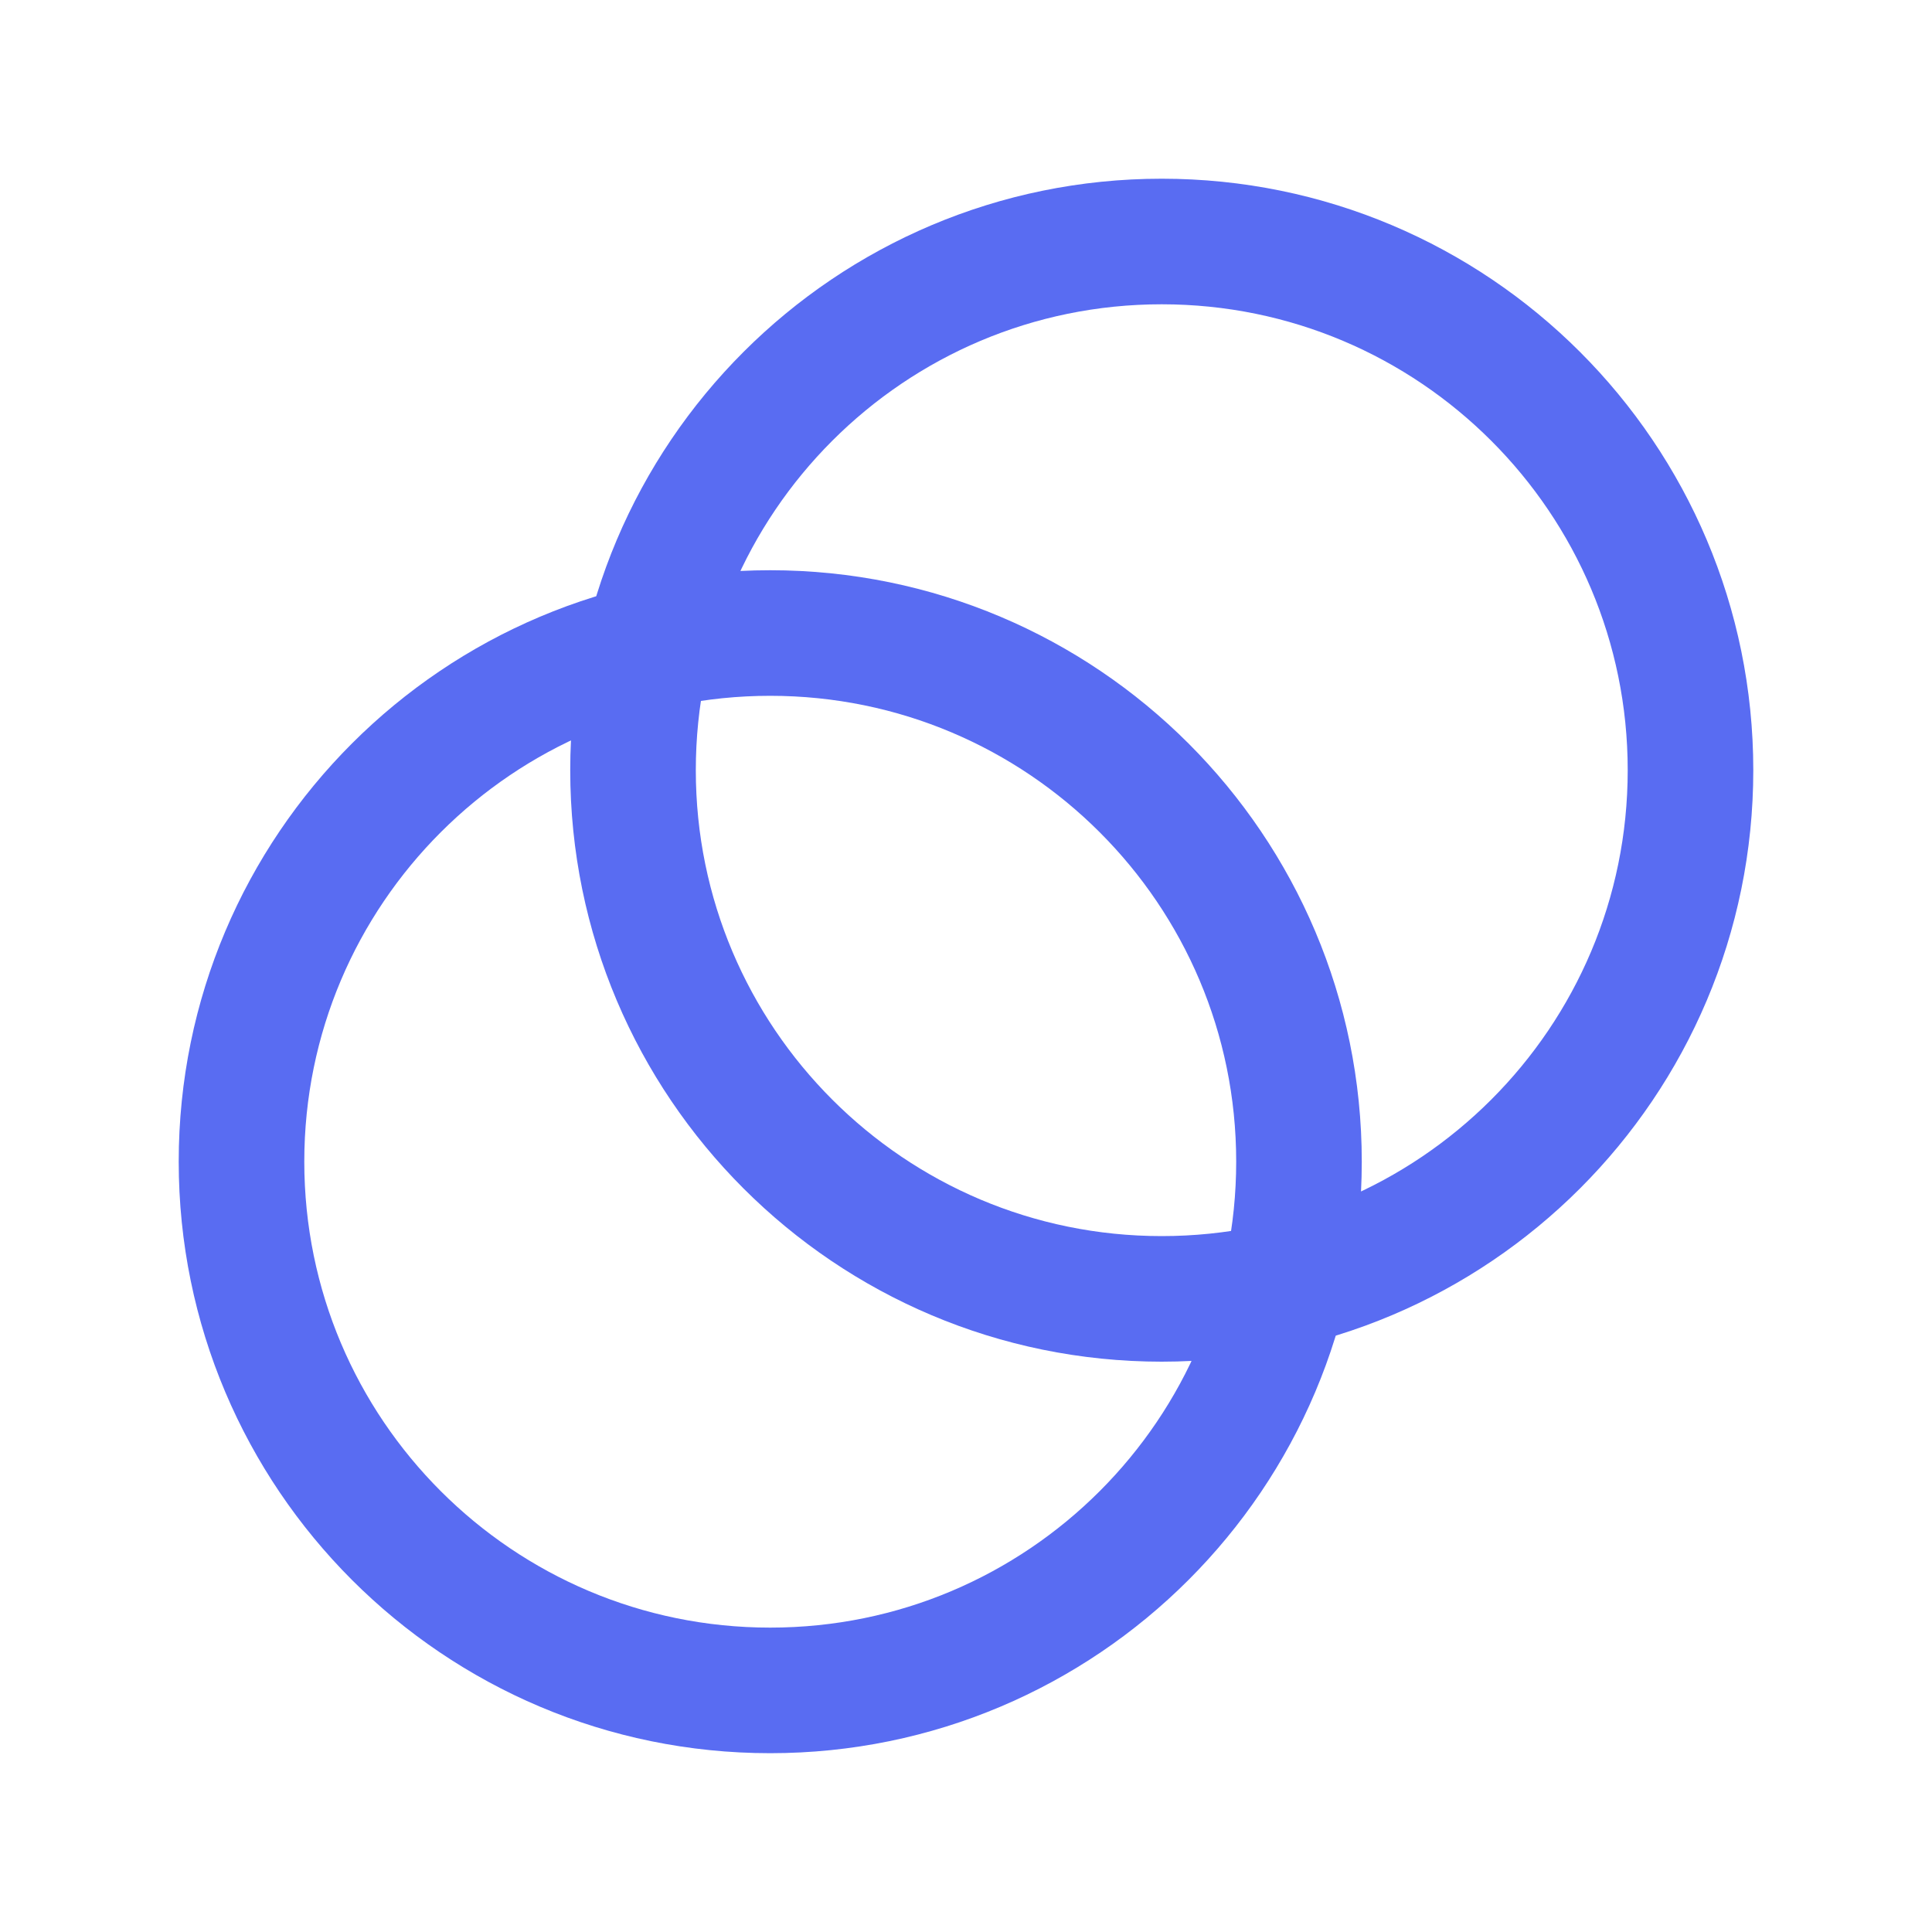
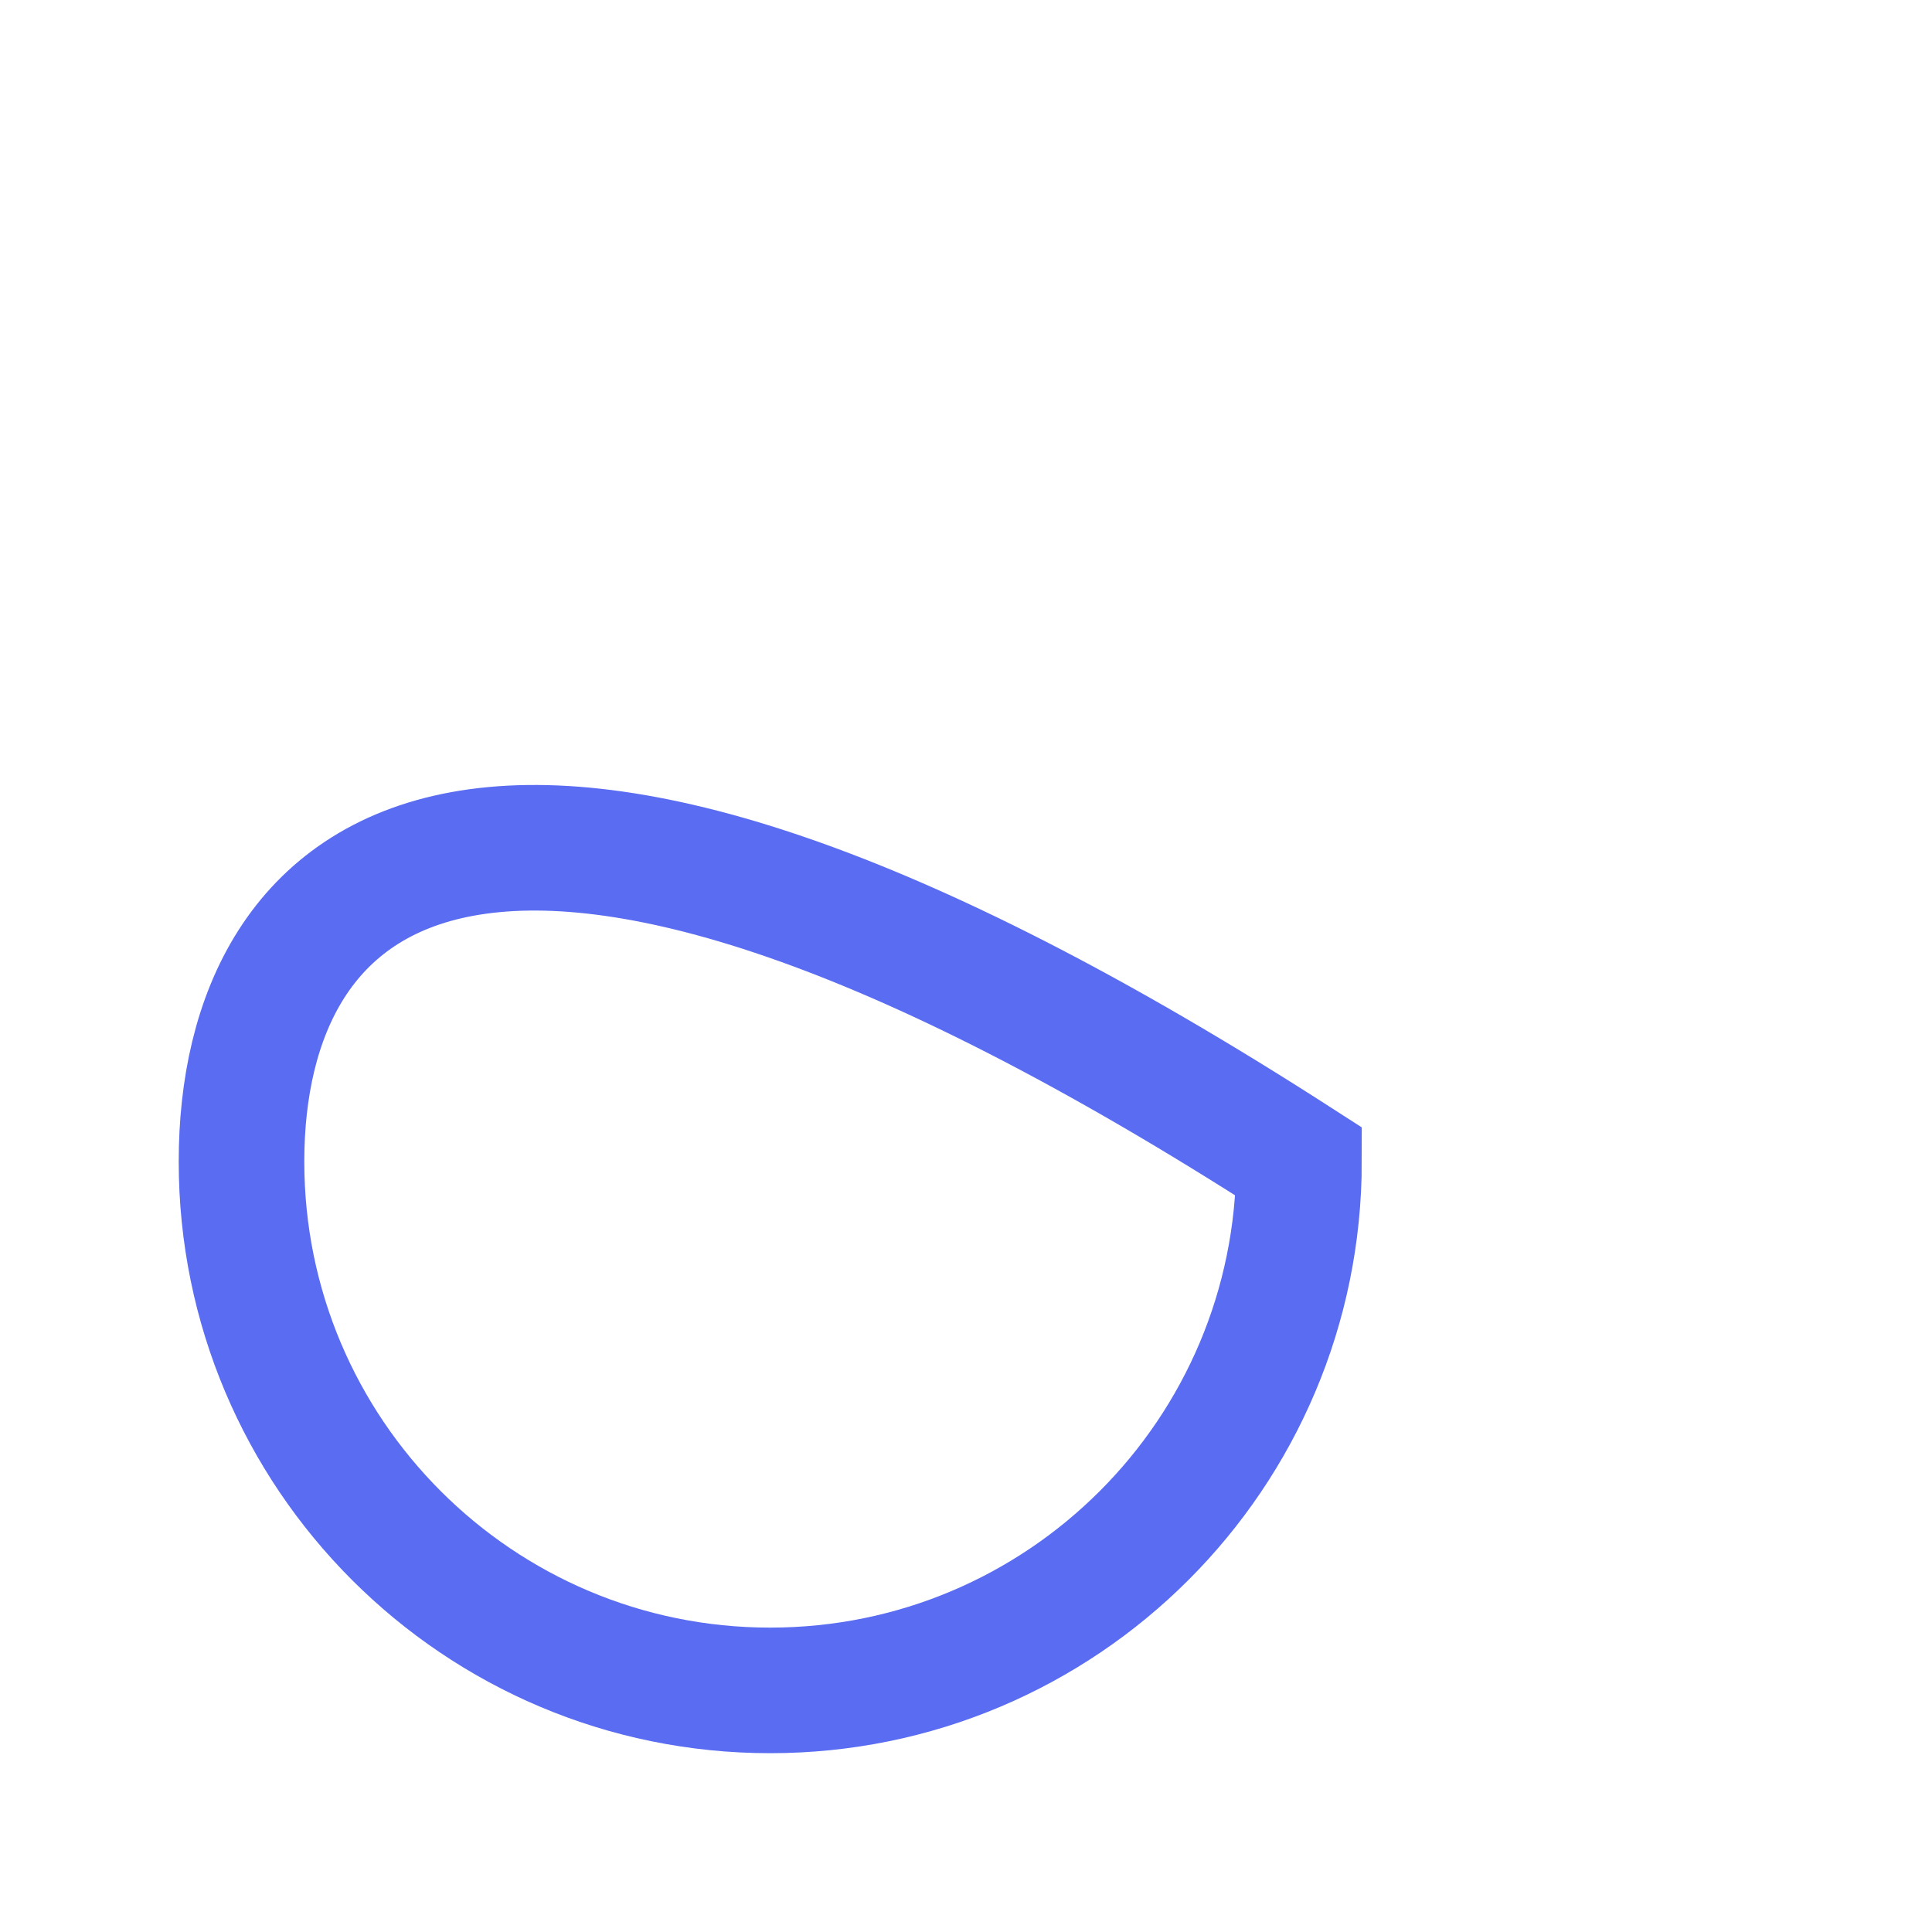
<svg xmlns="http://www.w3.org/2000/svg" width="20" height="20" viewBox="0 0 20 20" fill="none">
-   <path fill-rule="evenodd" clip-rule="evenodd" d="M7.973 17.499C10.996 17.499 13.447 15.049 13.447 12.025C13.447 9.003 10.996 6.553 7.973 6.553C4.951 6.553 2.5 9.003 2.5 12.025C2.5 15.049 4.951 17.499 7.973 17.499Z" stroke="#596CF2" stroke-width="1.3" />
-   <path fill-rule="evenodd" clip-rule="evenodd" d="M12.026 13.446C15.049 13.446 17.5 10.996 17.5 7.973C17.5 4.95 15.049 2.5 12.026 2.5C9.004 2.5 6.553 4.95 6.553 7.973C6.553 10.996 9.004 13.446 12.026 13.446Z" stroke="#596CF2" stroke-width="1.3" />
+   <path fill-rule="evenodd" clip-rule="evenodd" d="M7.973 17.499C10.996 17.499 13.447 15.049 13.447 12.025C4.951 6.553 2.5 9.003 2.5 12.025C2.5 15.049 4.951 17.499 7.973 17.499Z" stroke="#596CF2" stroke-width="1.3" />
</svg>